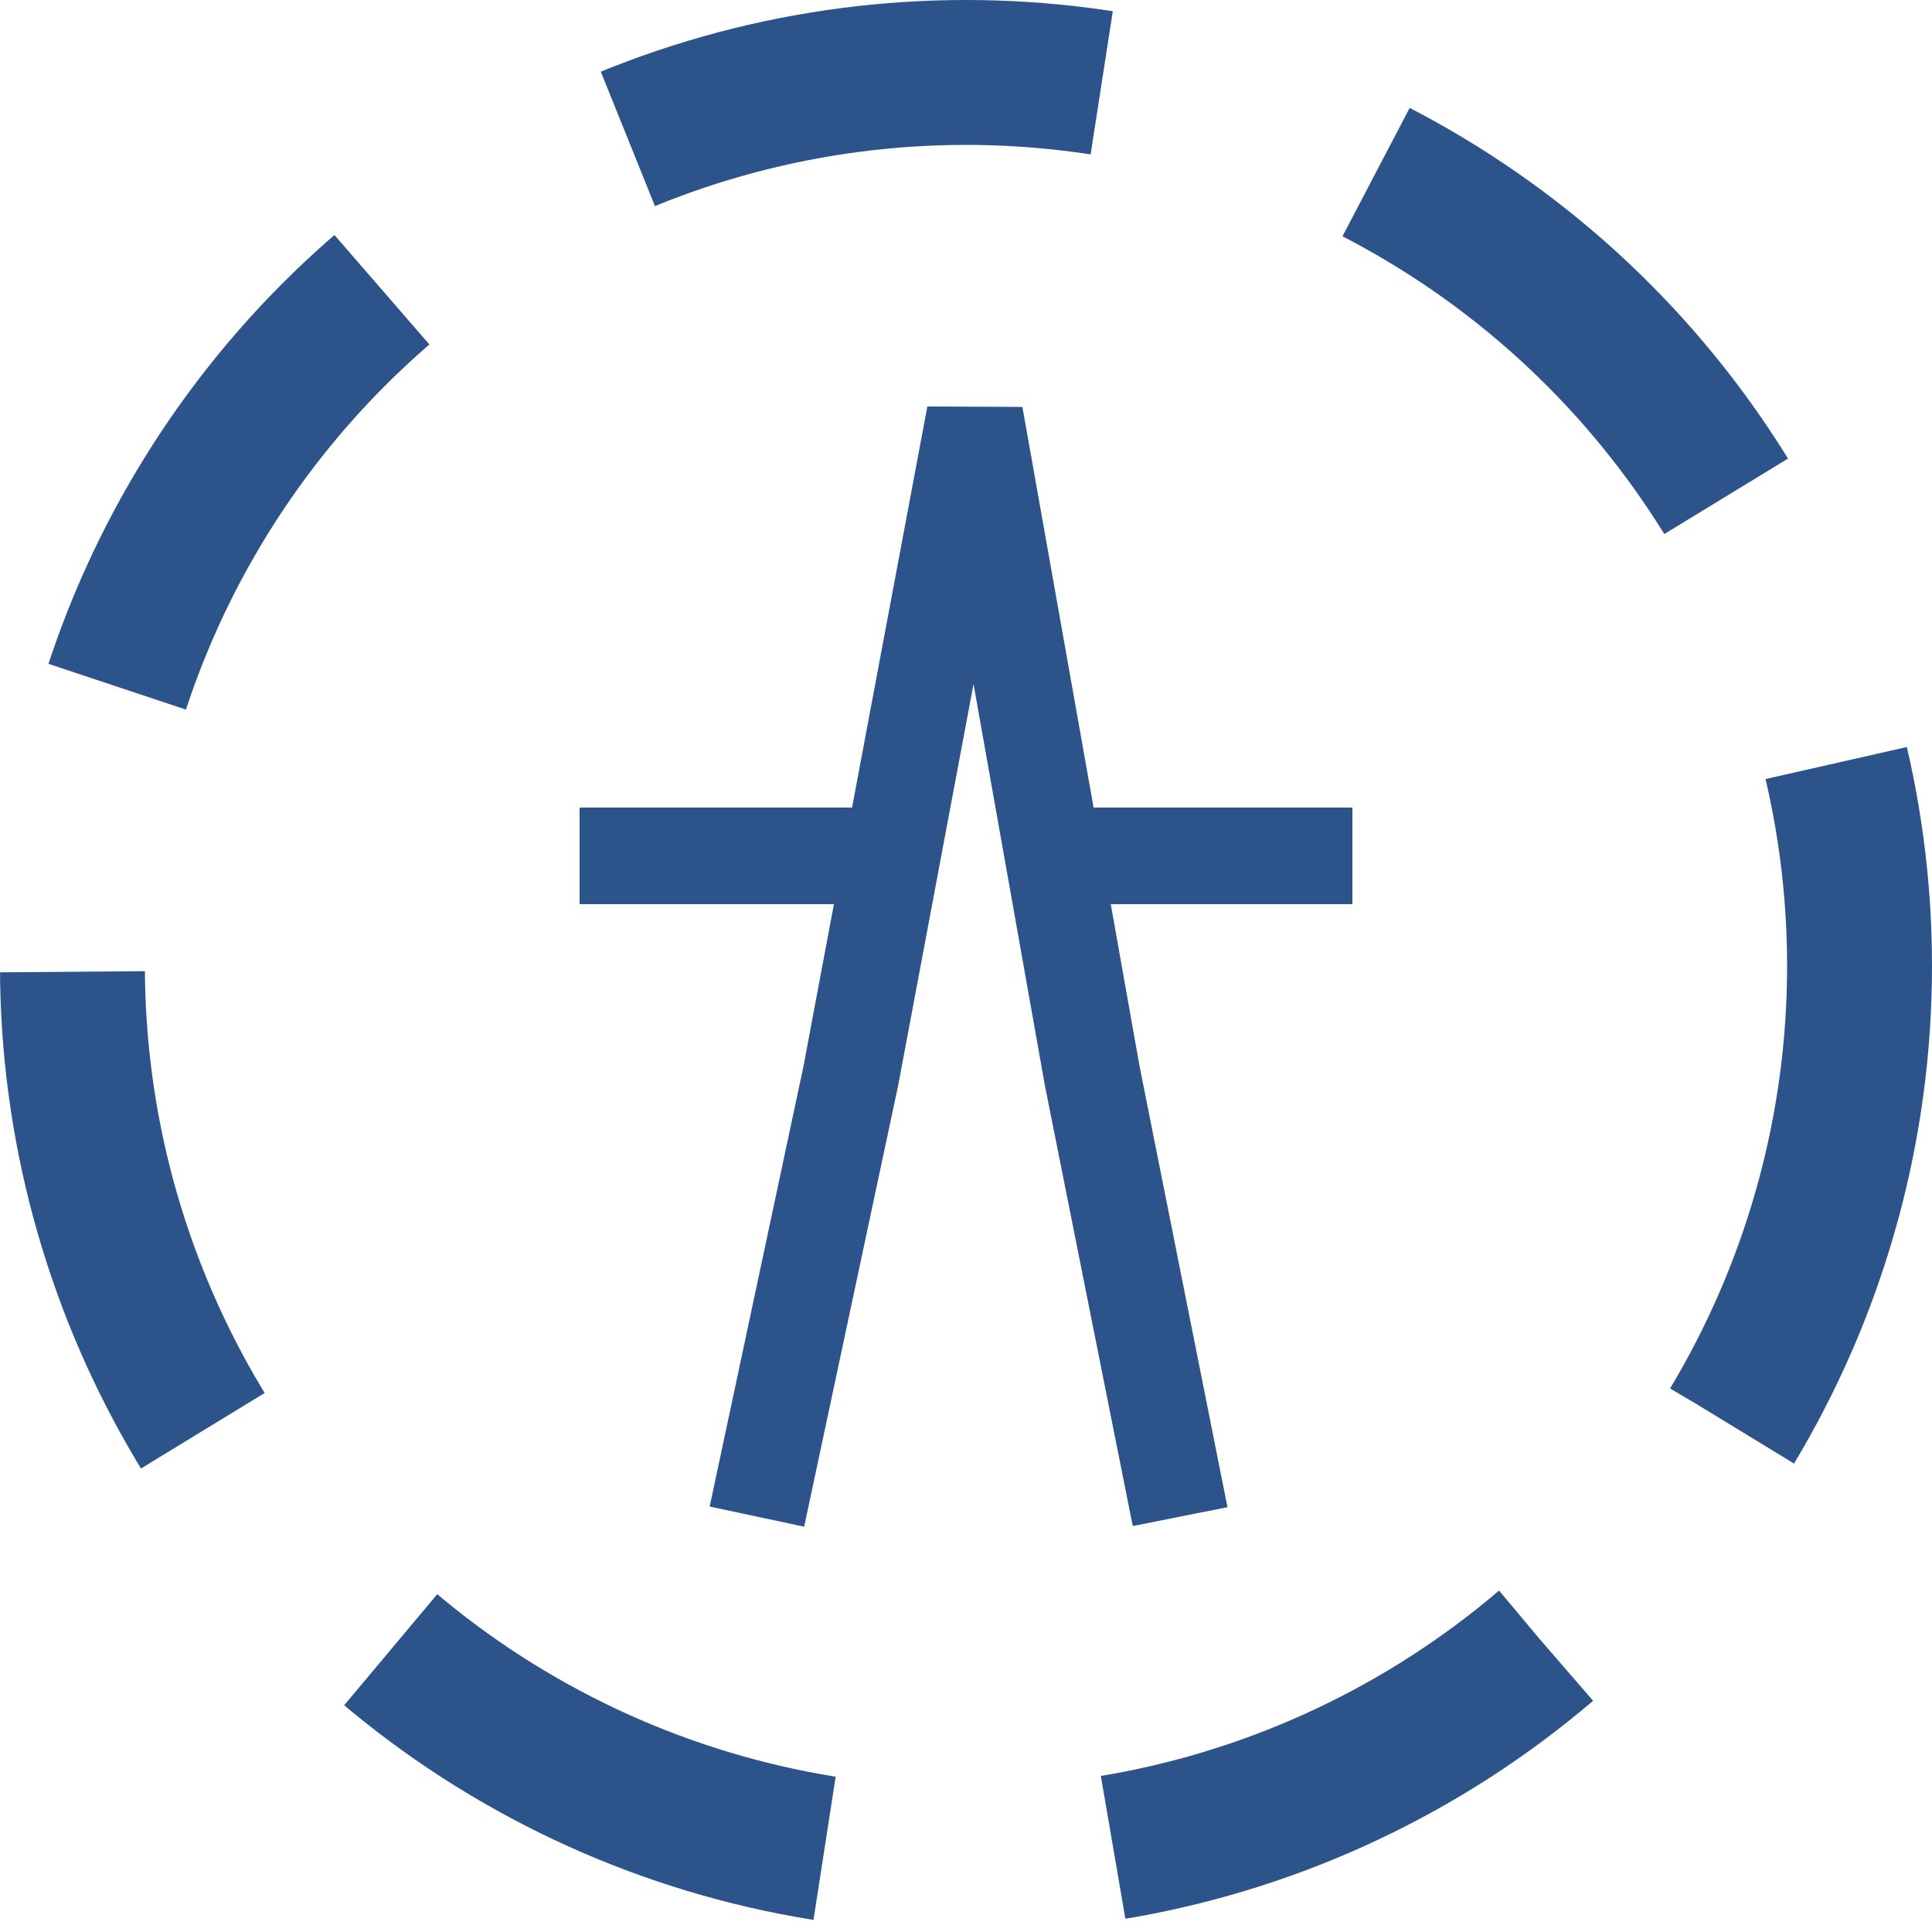
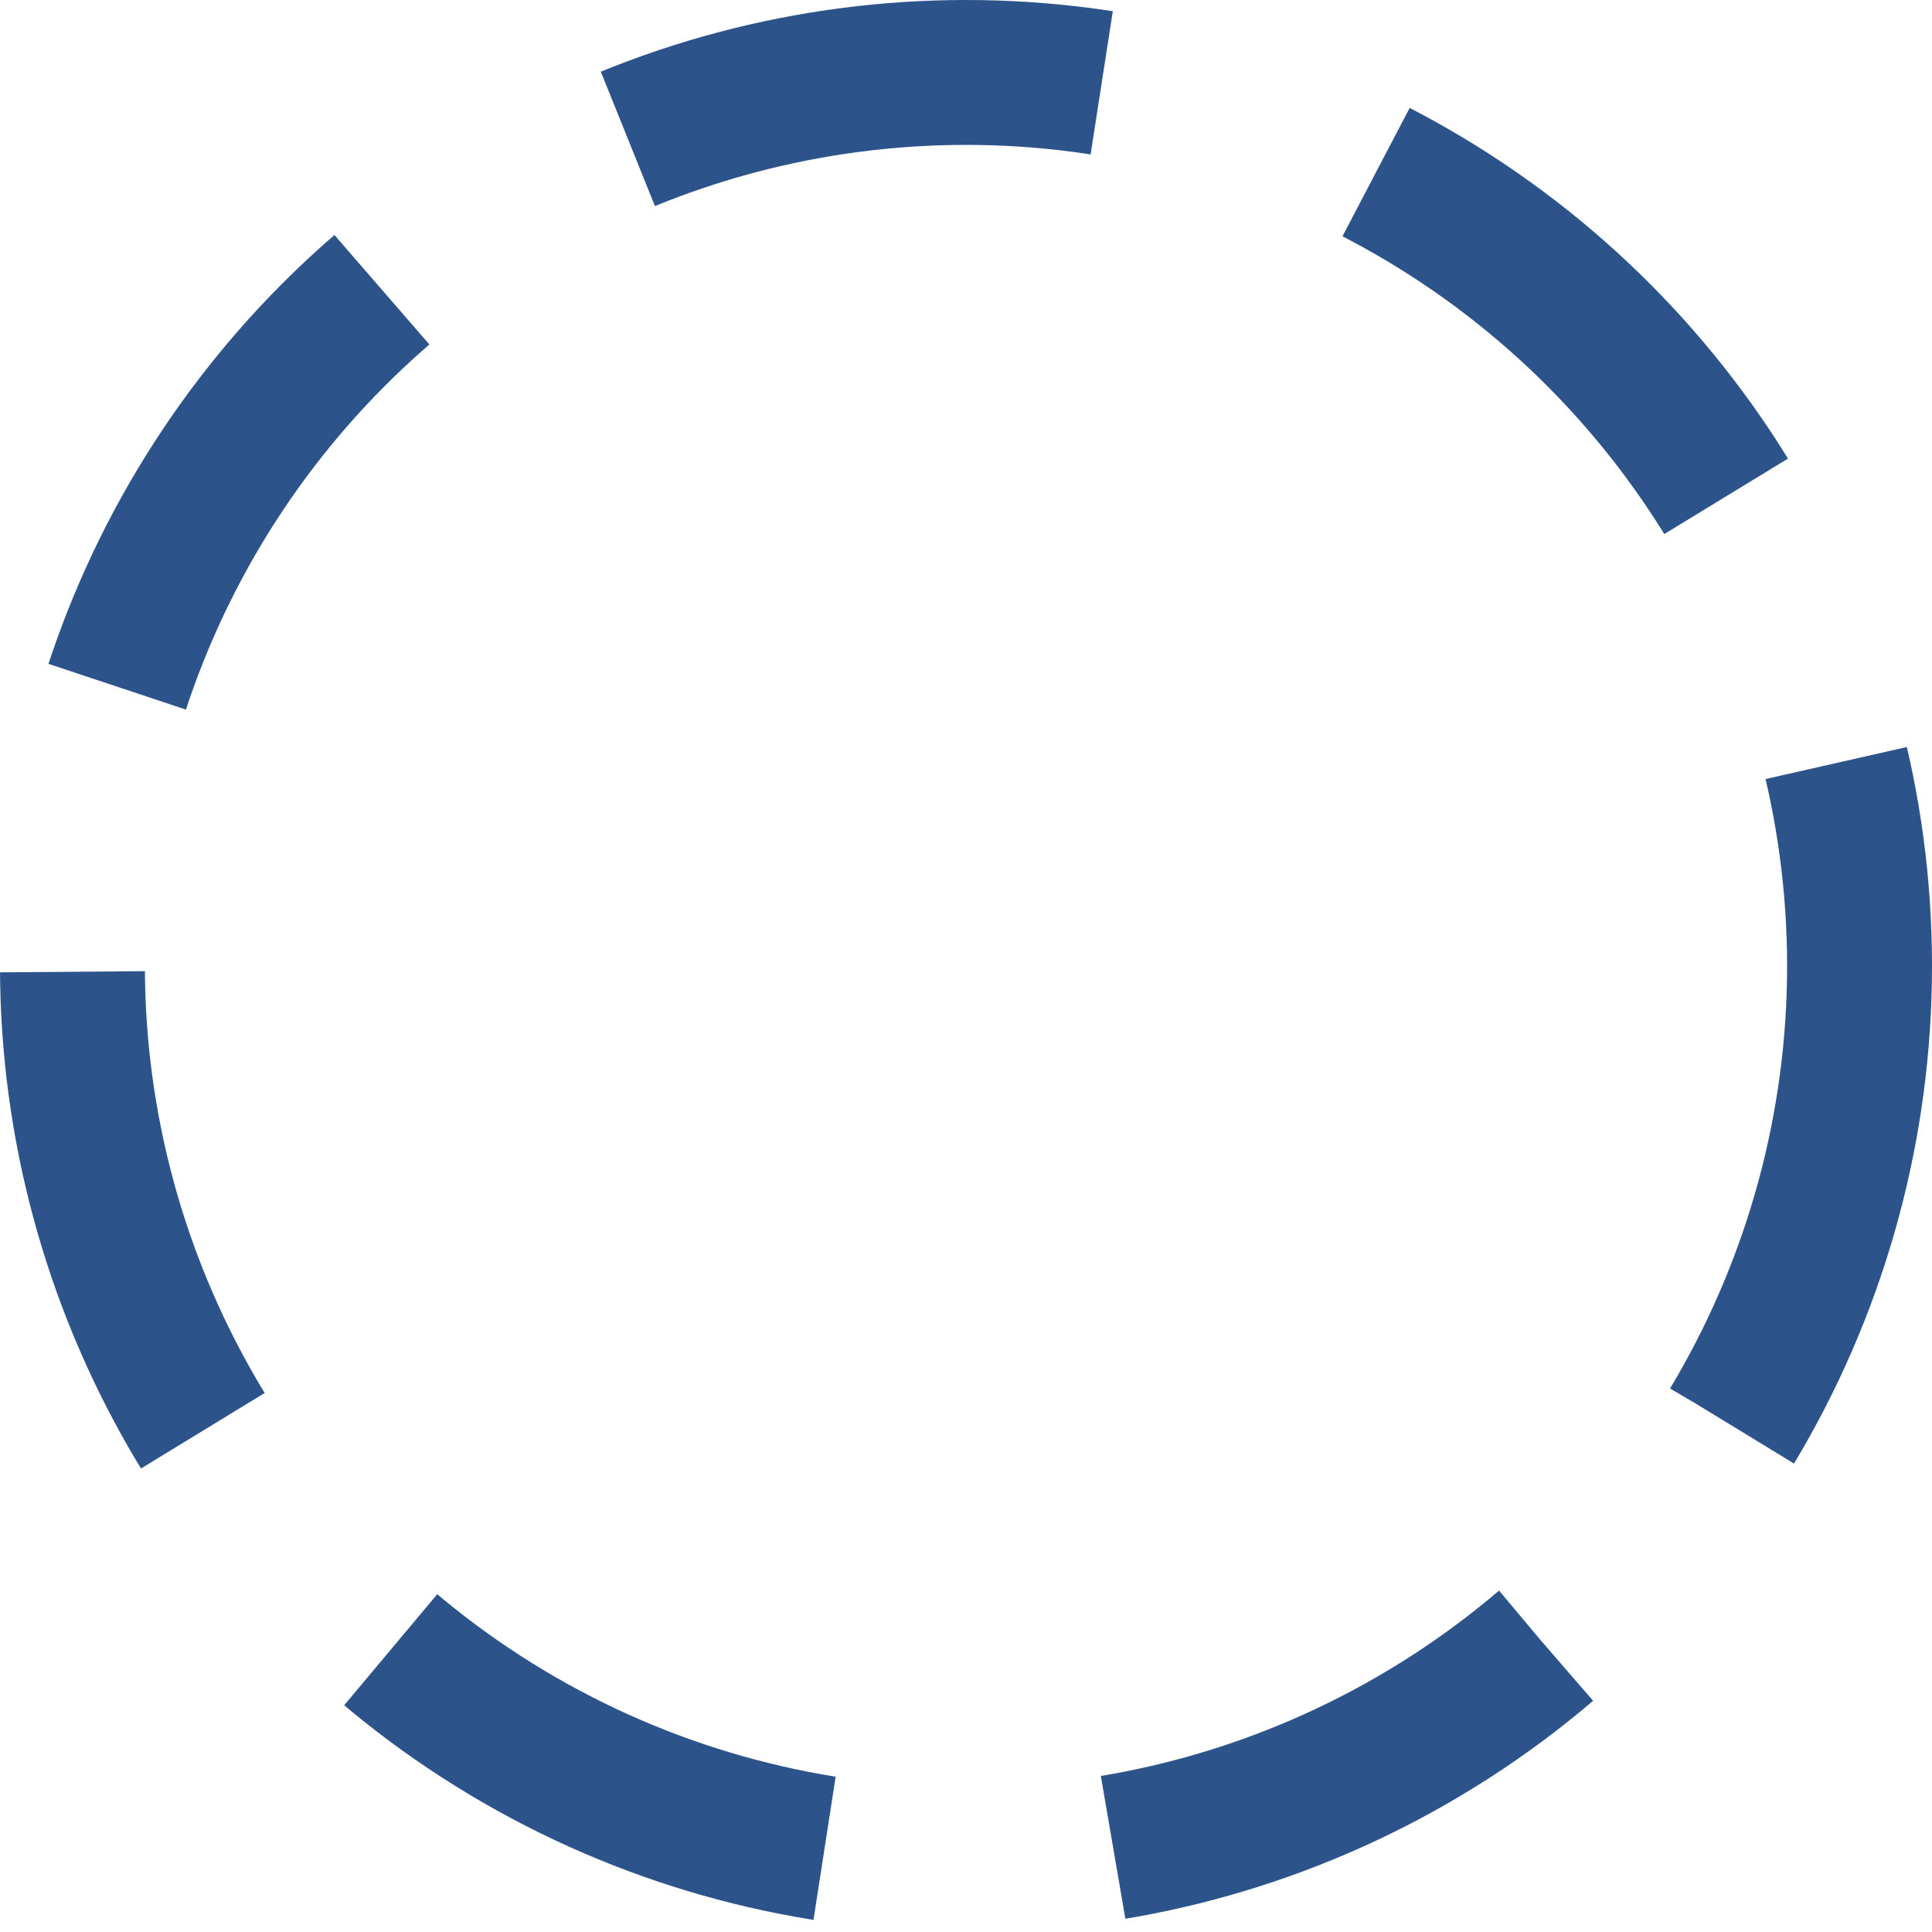
<svg xmlns="http://www.w3.org/2000/svg" width="200" height="200" viewBox="0 0 200 200" fill="none">
-   <path d="M78.356 157L88.072 111.4L90.212 100L92.353 88.6M122.166 157L113.072 111.4L109.019 88.6M92.353 88.6L100.915 43L109.019 88.6M92.353 88.6H60M109.019 88.6H140" stroke="#2C548B" stroke-width="10" stroke-linejoin="bevel" />
  <circle cx="100" cy="100" r="92.5" stroke="#2C548B" stroke-width="15" stroke-dasharray="50 30" />
</svg>